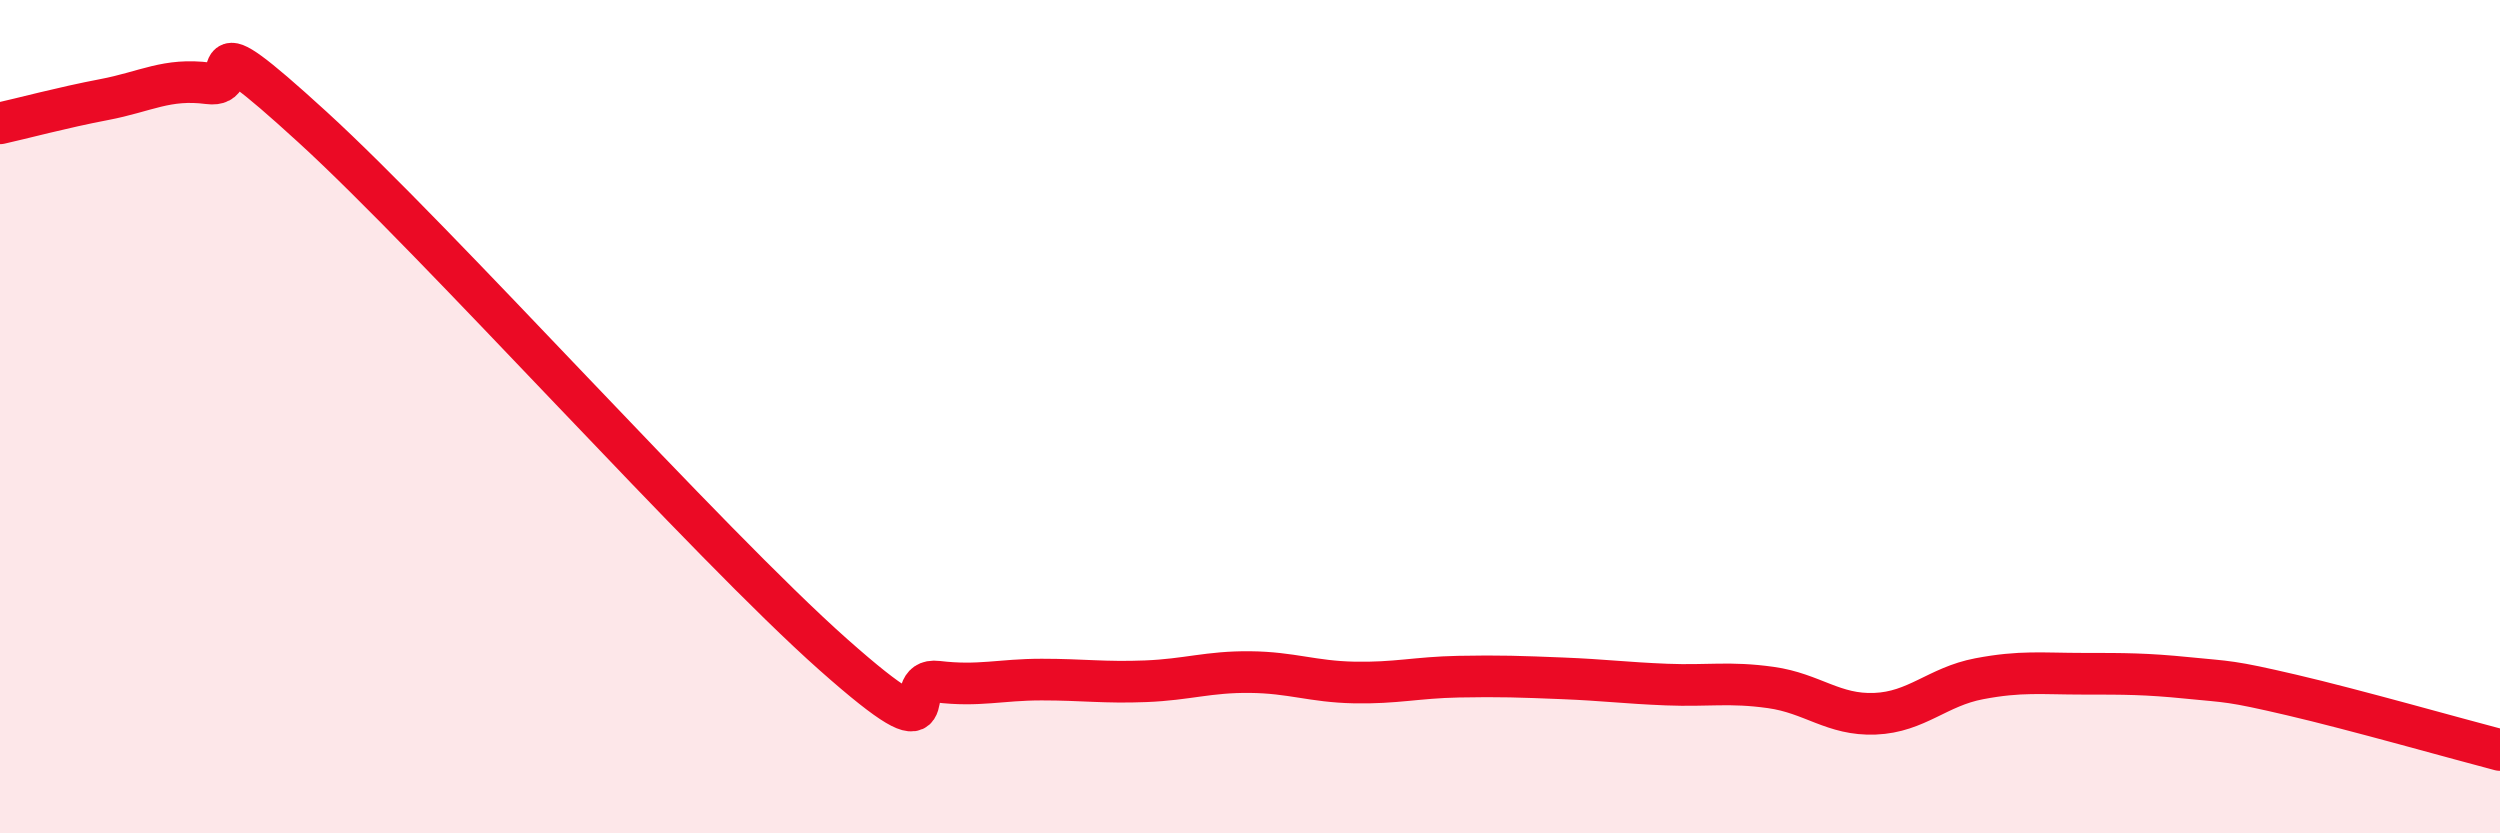
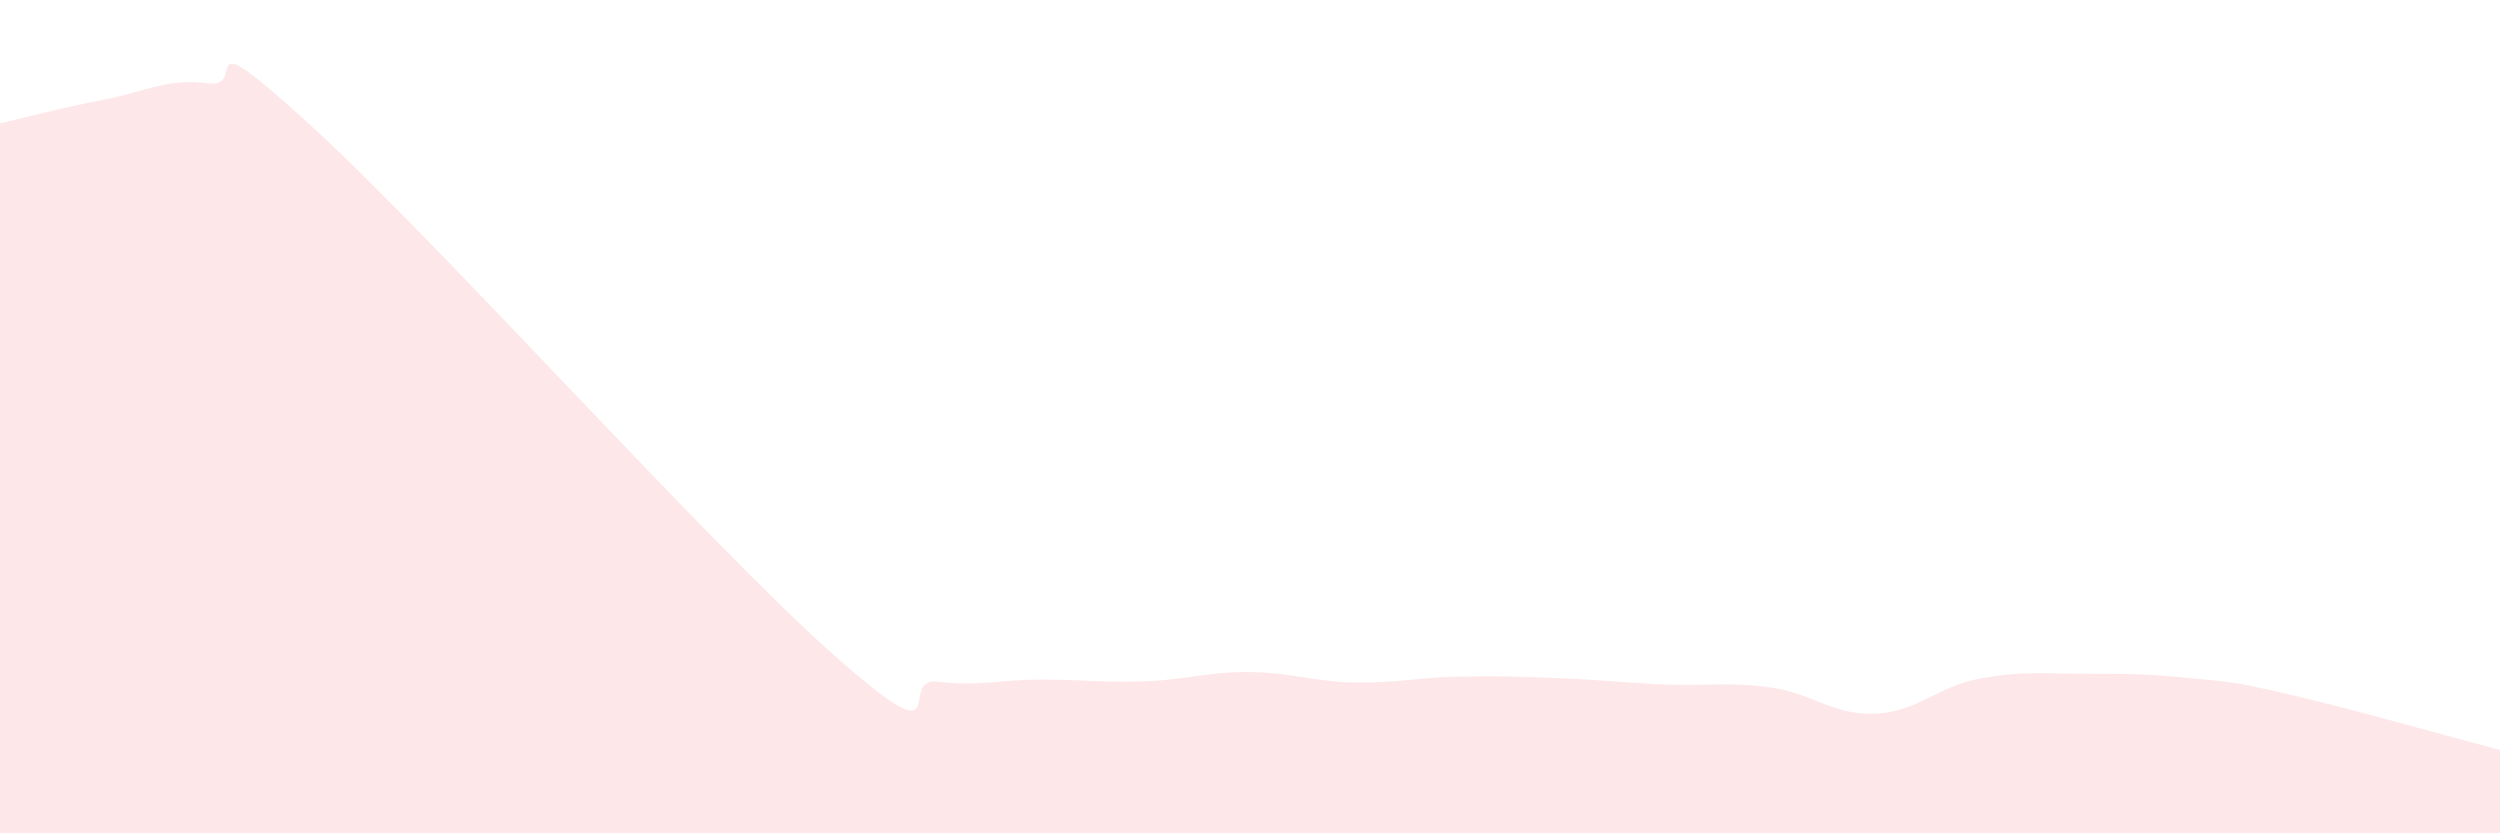
<svg xmlns="http://www.w3.org/2000/svg" width="60" height="20" viewBox="0 0 60 20">
  <path d="M 0,2.96 C 0.5,2.85 1.5,2.58 2.5,2.39 C 3.5,2.2 4,1.87 5,2 C 6,2.13 4.5,0.31 7.5,3.05 C 10.5,5.79 17,13.05 20,15.71 C 23,18.37 21.5,16.24 22.5,16.36 C 23.5,16.48 24,16.31 25,16.31 C 26,16.31 26.5,16.39 27.5,16.35 C 28.5,16.31 29,16.12 30,16.13 C 31,16.14 31.5,16.36 32.5,16.38 C 33.5,16.4 34,16.26 35,16.24 C 36,16.22 36.5,16.24 37.5,16.28 C 38.5,16.32 39,16.39 40,16.43 C 41,16.47 41.5,16.36 42.5,16.5 C 43.5,16.64 44,17.17 45,17.13 C 46,17.09 46.5,16.48 47.5,16.29 C 48.5,16.1 49,16.17 50,16.17 C 51,16.17 51.5,16.17 52.5,16.27 C 53.5,16.37 53.5,16.33 55,16.68 C 56.5,17.03 59,17.74 60,18L60 20L0 20Z" fill="#EB0A25" opacity="0.1" stroke-linecap="round" stroke-linejoin="round" />
-   <path d="M 0,2.96 C 0.5,2.85 1.5,2.58 2.5,2.39 C 3.5,2.2 4,1.87 5,2 C 6,2.13 4.5,0.31 7.5,3.05 C 10.5,5.79 17,13.05 20,15.71 C 23,18.37 21.5,16.24 22.5,16.36 C 23.5,16.48 24,16.31 25,16.31 C 26,16.31 26.5,16.39 27.5,16.35 C 28.5,16.31 29,16.12 30,16.13 C 31,16.14 31.5,16.36 32.5,16.38 C 33.5,16.4 34,16.26 35,16.24 C 36,16.22 36.5,16.24 37.5,16.28 C 38.5,16.32 39,16.39 40,16.43 C 41,16.47 41.5,16.36 42.5,16.5 C 43.5,16.64 44,17.17 45,17.13 C 46,17.09 46.5,16.48 47.5,16.29 C 48.5,16.1 49,16.17 50,16.17 C 51,16.17 51.5,16.17 52.5,16.27 C 53.5,16.37 53.5,16.33 55,16.68 C 56.5,17.03 59,17.74 60,18" stroke="#EB0A25" stroke-width="1" fill="none" stroke-linecap="round" stroke-linejoin="round" />
</svg>